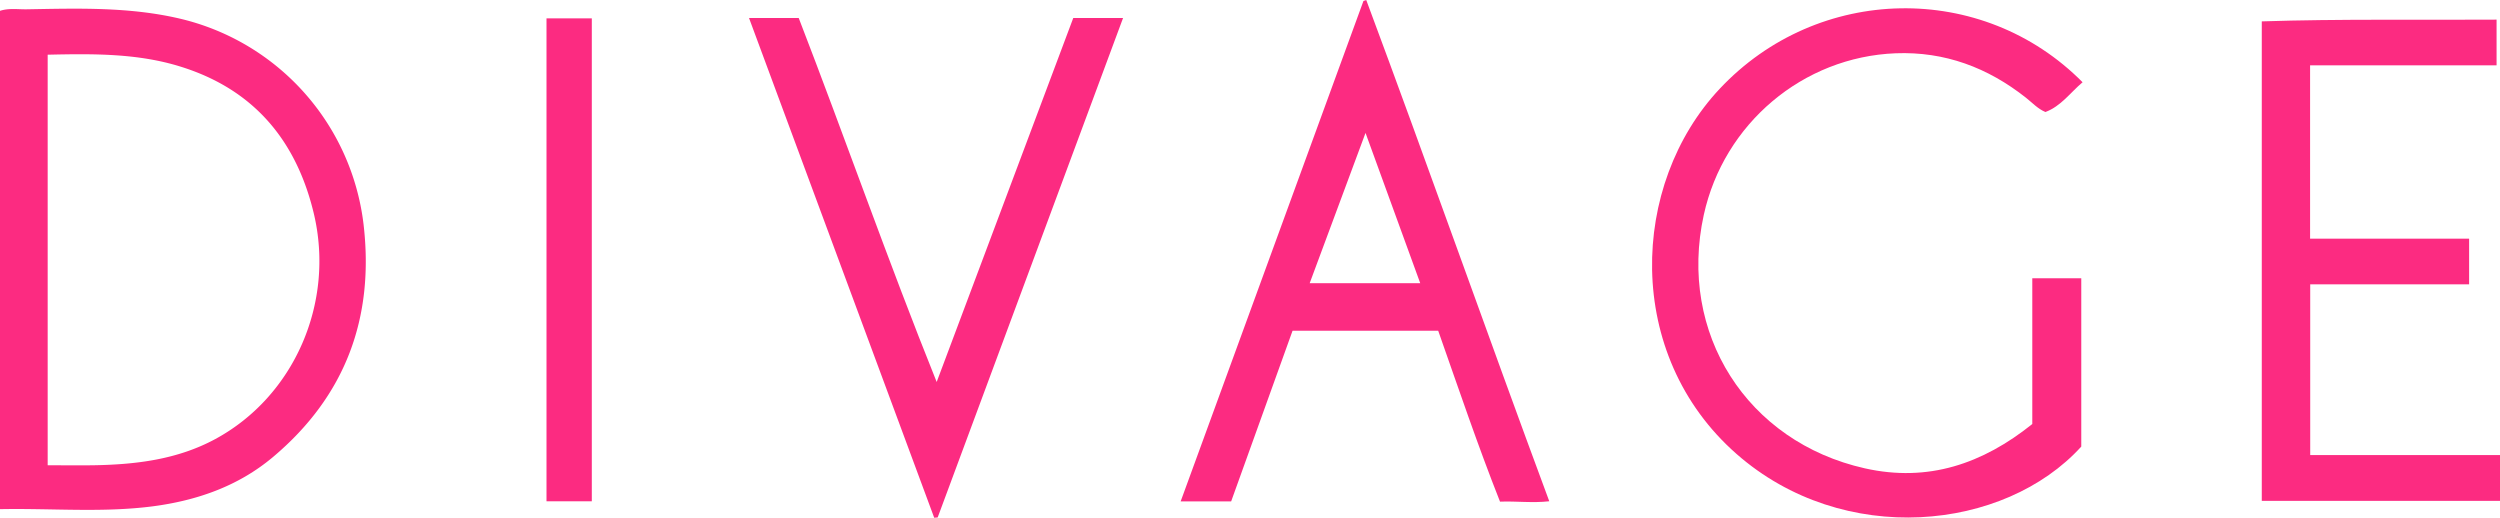
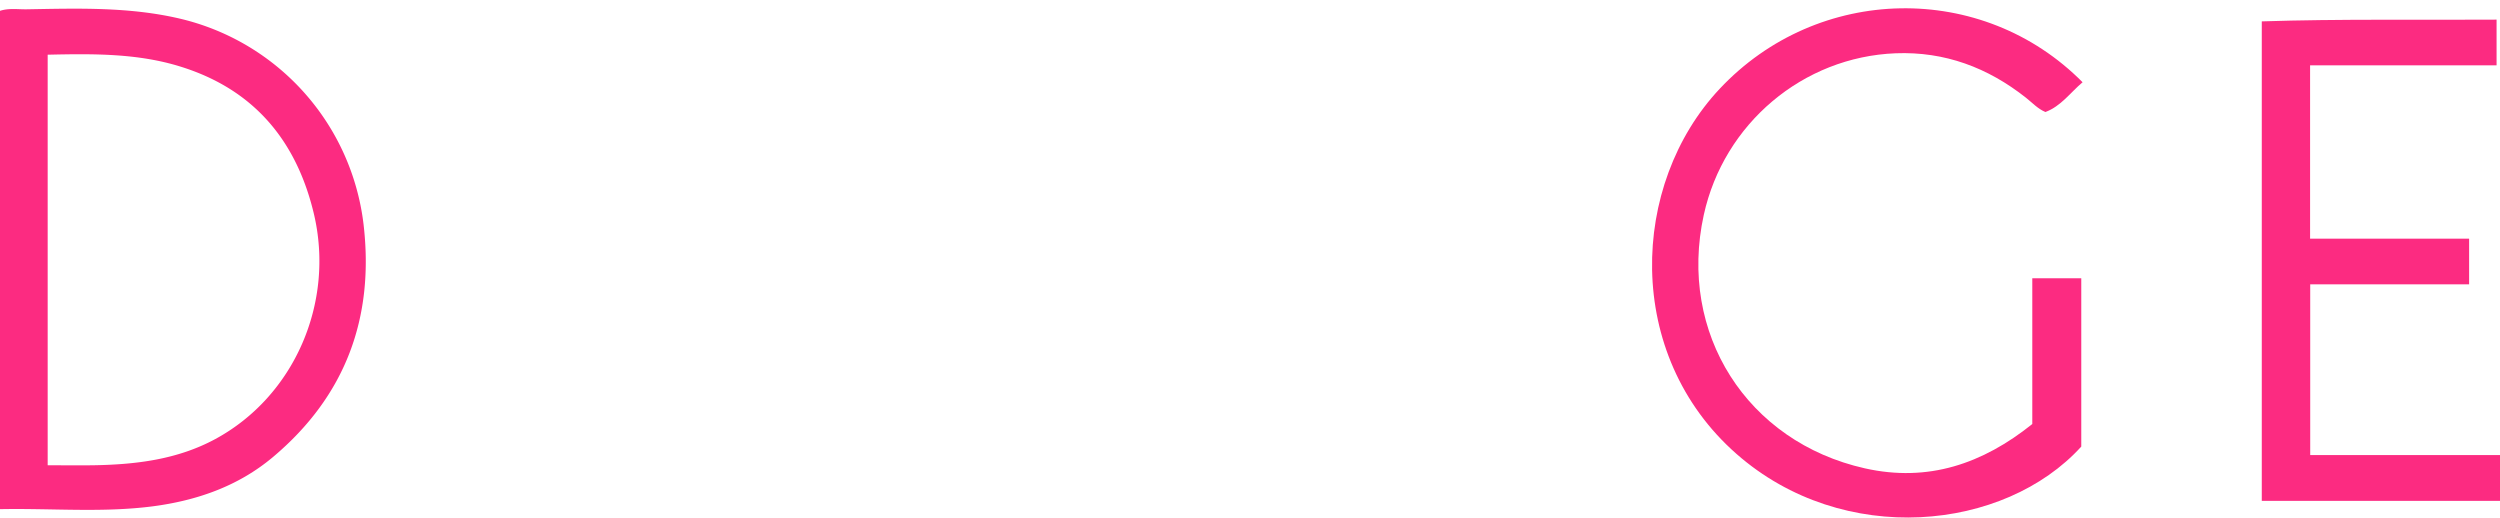
<svg xmlns="http://www.w3.org/2000/svg" id="Слой_1" data-name="Слой 1" viewBox="0 0 1188.19 246.07">
  <title>logo-divage</title>
  <path class="card__svg-element" fill="#fc2b81" d="M-173.66,420.26V183.42c4.19-1.37,8.54-.65,12.77-.73,24.45-.43,48.94-1.2,73,4.5a114.3,114.3,0,0,1,87,97.56c5.24,44.46-8.54,81.72-43,110.71-16.52,13.91-36.3,20.76-57.45,23.49C-125.17,422-149.17,419.79-173.66,420.26Zm22.66-216V399.4c7.52,0,14.65.1,21.78,0,20.12-.34,39.84-2.69,57.93-12.48,37.47-20.29,56.93-64.79,46.75-107.29-8.31-34.68-28.57-58.84-63.12-69.64C-108.1,203.57-129.27,203.78-151,204.27Z" transform="translate(173.66 -178.27)" />
  <path class="card__svg-element" fill="#fc2b81" d="M816.14,217.36c-5.9,5-10.24,11.37-17.66,14.15-3.65-1.53-6.25-4.42-9.21-6.76-18.16-14.37-38.66-22.06-61.93-21.16-44.16,1.71-81.72,33.48-91.23,76.81-12.34,56.21,20.5,107.88,76.55,120.46,30.11,6.76,56-2.18,79.58-21.06V310.52h23.28v80C779,430.72,702.48,438.68,651.65,394c-53.68-47.16-50.6-128.15-8-173.51C690.32,170.73,768.5,169.26,816.14,217.36Z" transform="translate(173.66 -178.27)" />
-   <path class="card__svg-element" fill="#fc2b81" d="M562.67,416.51c-8.12.91-15.56-.12-23.41.18-10.56-26.68-19.74-53.87-29.38-81.23H440.66l-29.18,81.1h-24l86.87-237.82,1.33-.47C505.13,257.26,533.09,336.79,562.67,416.51ZM501.34,312.86l-26-71.42-26.54,71.42Z" transform="translate(173.66 -178.27)" />
  <path class="card__svg-element" fill="#fc2b81" d="M1012.9,187.6v21.71H924.27v82.38h75.58V313.4H924.33v81.15h90.2v21.78H901.31V188.43C938.36,187.22,975.4,187.85,1012.9,187.6Z" transform="translate(173.66 -178.27)" />
-   <path class="card__svg-element" fill="#fc2b81" d="M182.33,186.82h23.62c22.11,57.21,42.33,115.19,65.57,173l64.92-173h23.67L272,424.19l-1.65.16Z" transform="translate(173.66 -178.27)" />
-   <path class="card__svg-element" fill="#fc2b81" d="M107.61,416.52H86.08V187h21.53Z" transform="translate(173.66 -178.27)" />
</svg>